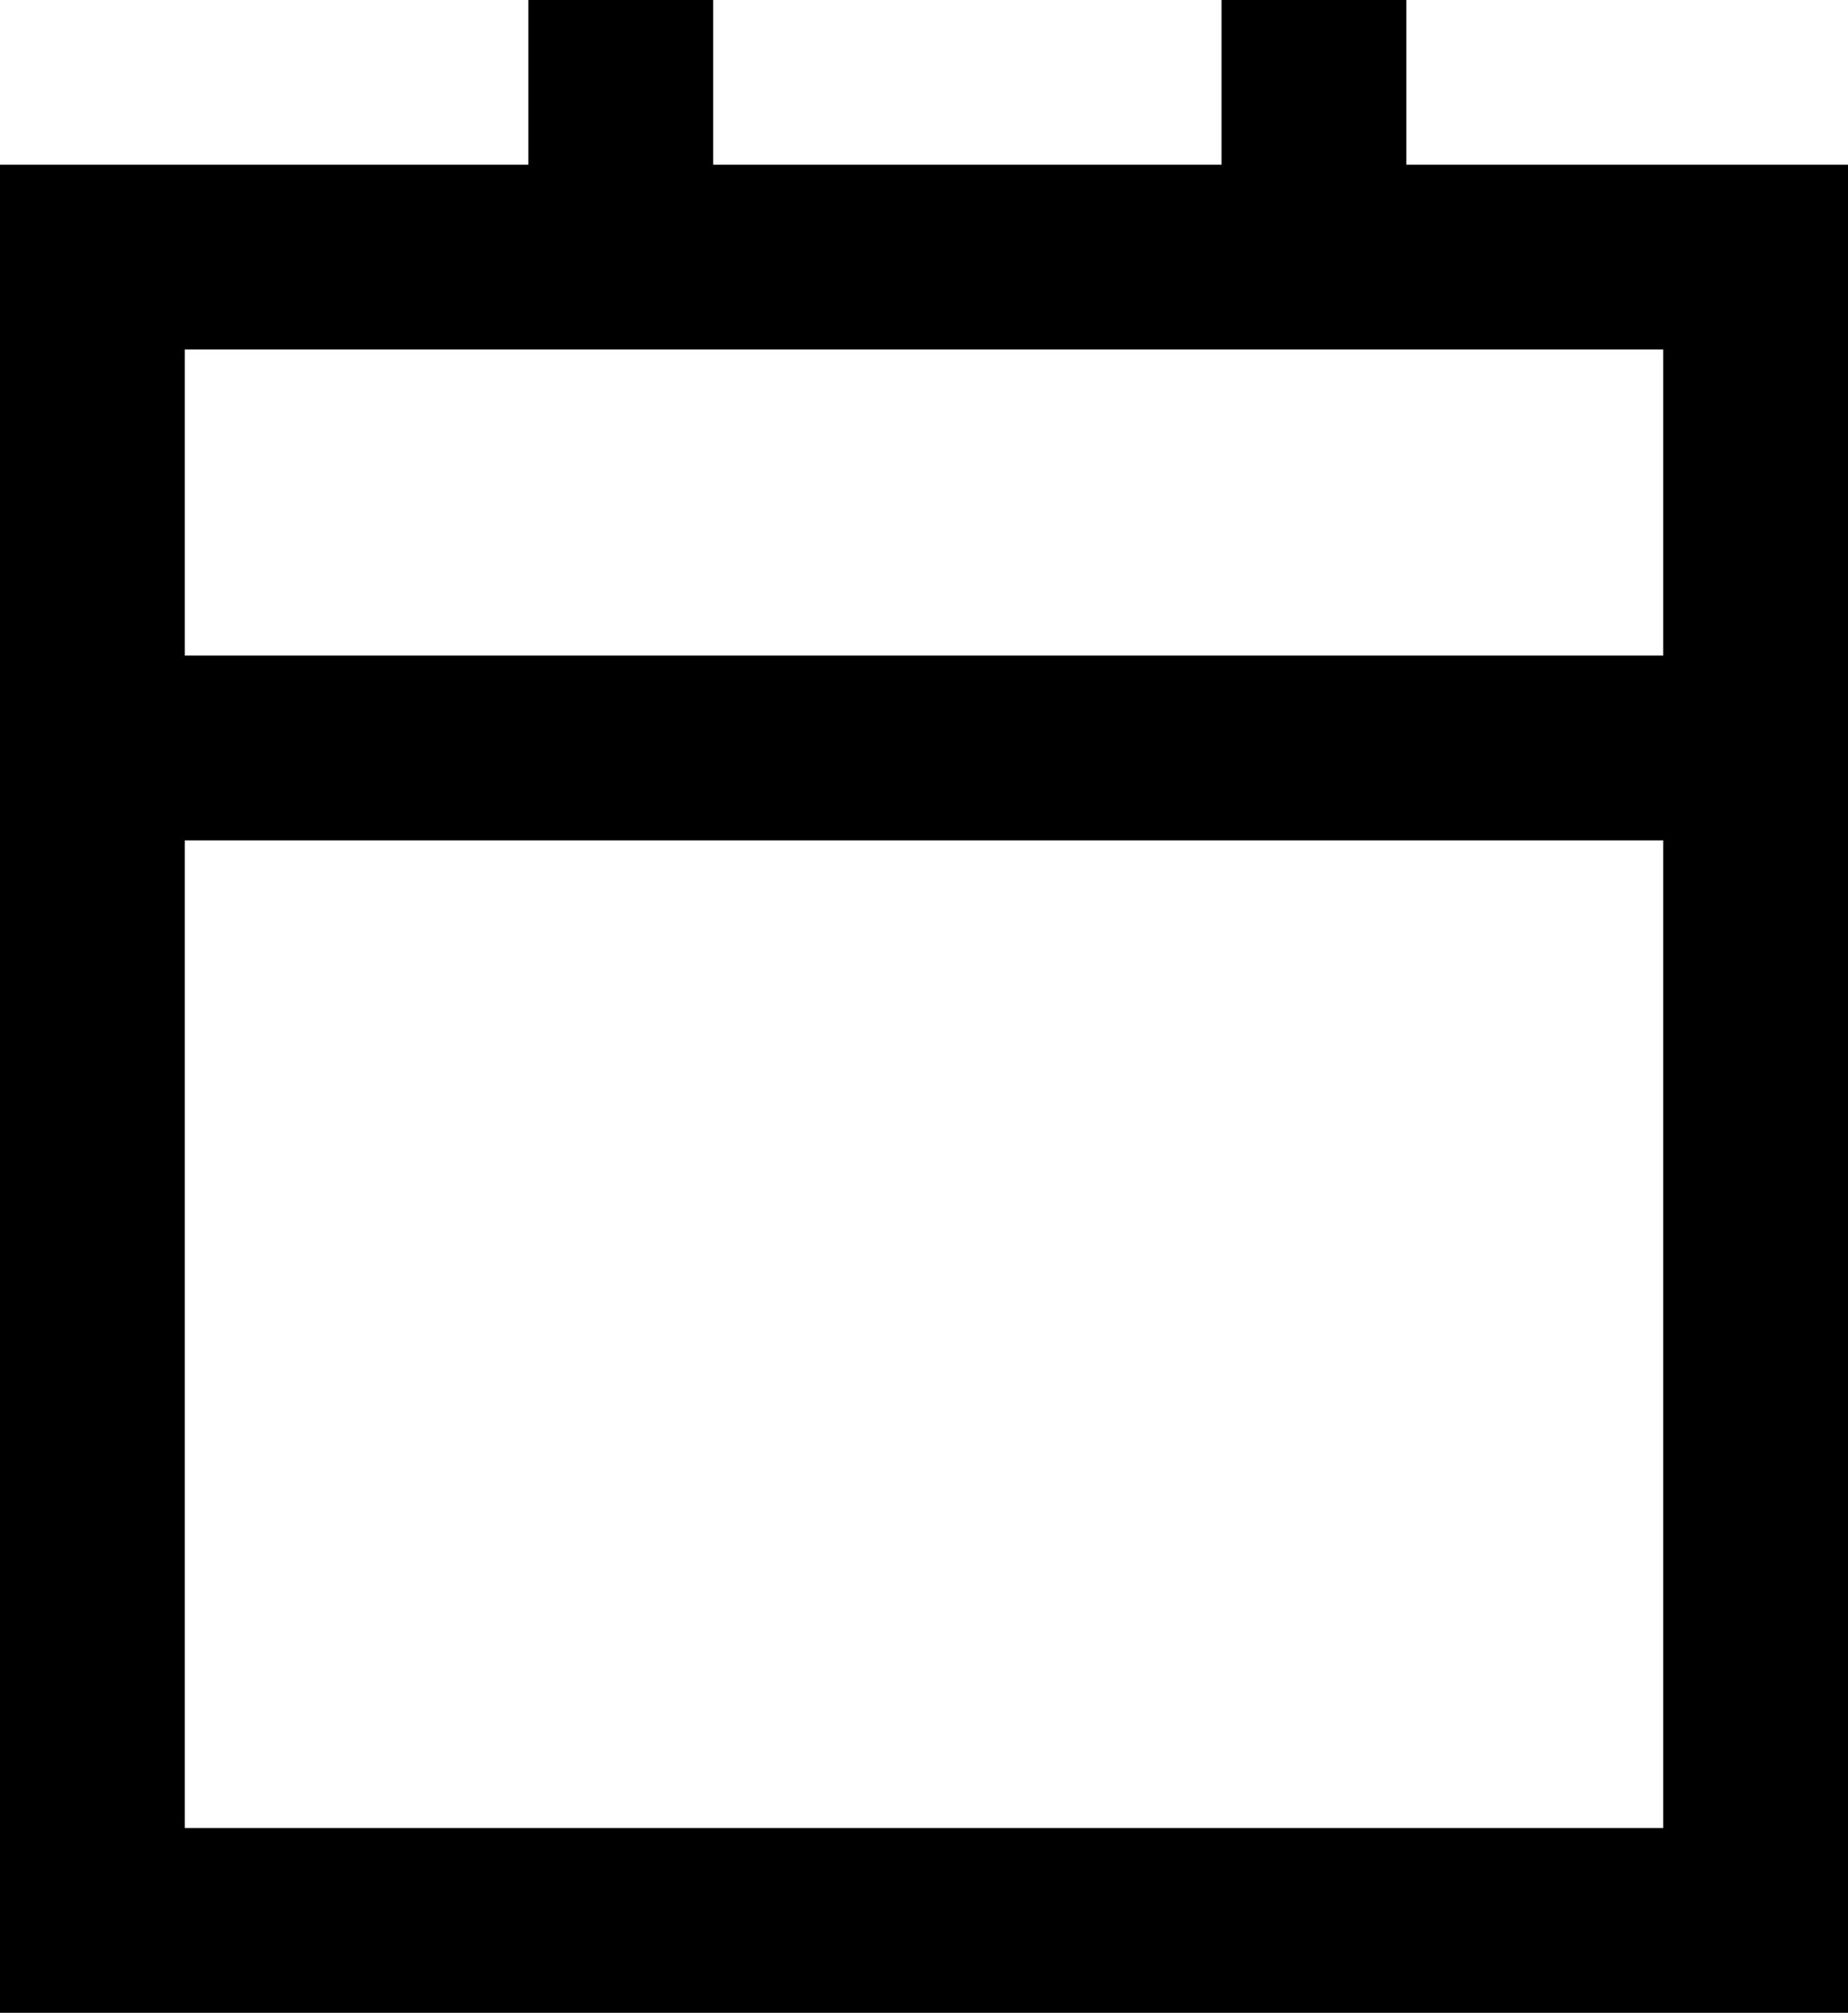
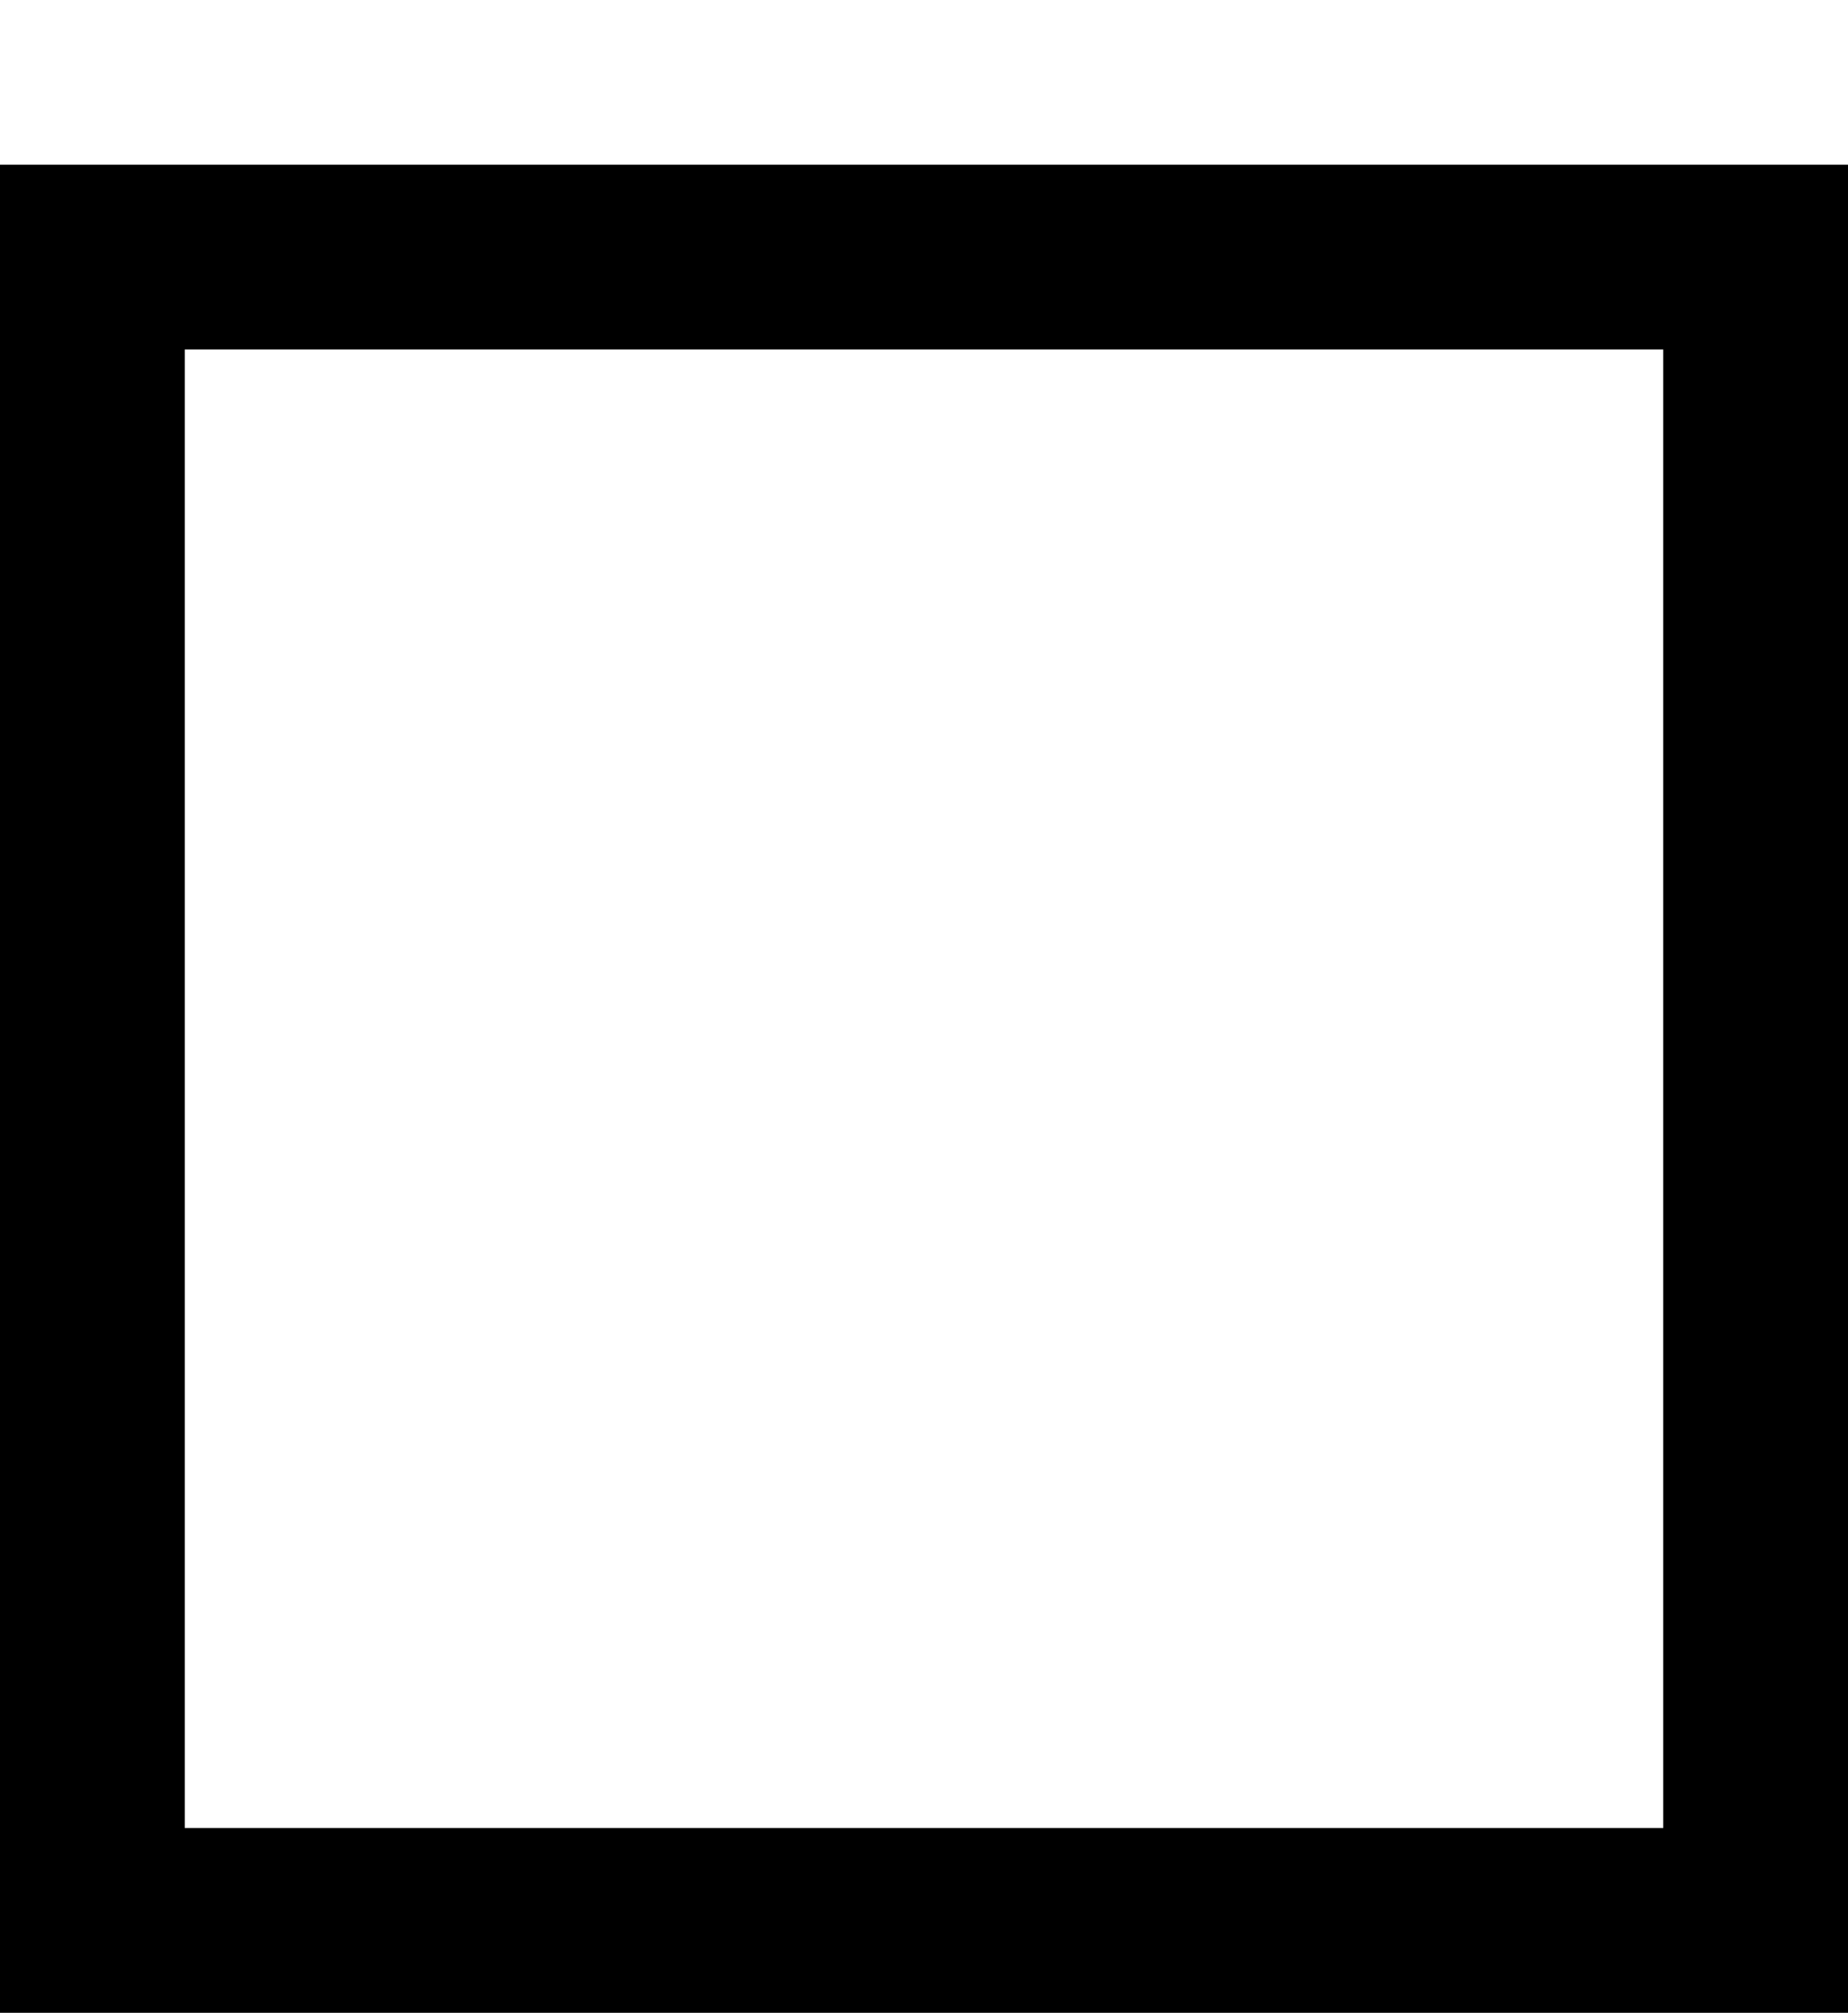
<svg xmlns="http://www.w3.org/2000/svg" width="10" height="10.891" viewBox="0 0 10 10.891">
  <g id="Group_7548" data-name="Group 7548" transform="translate(-1153.438 -829.973)">
    <g id="Rectangle_2106" data-name="Rectangle 2106" transform="translate(1153.438 830.864)" fill="none" stroke="#000" stroke-width="1">
-       <rect width="10" height="10" stroke="none" />
      <rect x="0.5" y="0.5" width="9" height="9" fill="none" />
    </g>
-     <line id="Line_1139" data-name="Line 1139" x2="8.908" transform="translate(1153.984 834.02)" fill="none" stroke="#000" stroke-width="1" />
-     <line id="Line_1140" data-name="Line 1140" y2="1.875" transform="translate(1160.548 829.973)" fill="none" stroke="#000" stroke-width="1" />
-     <line id="Line_1141" data-name="Line 1141" y2="1.875" transform="translate(1156.797 829.973)" fill="none" stroke="#000" stroke-width="1" />
  </g>
</svg>